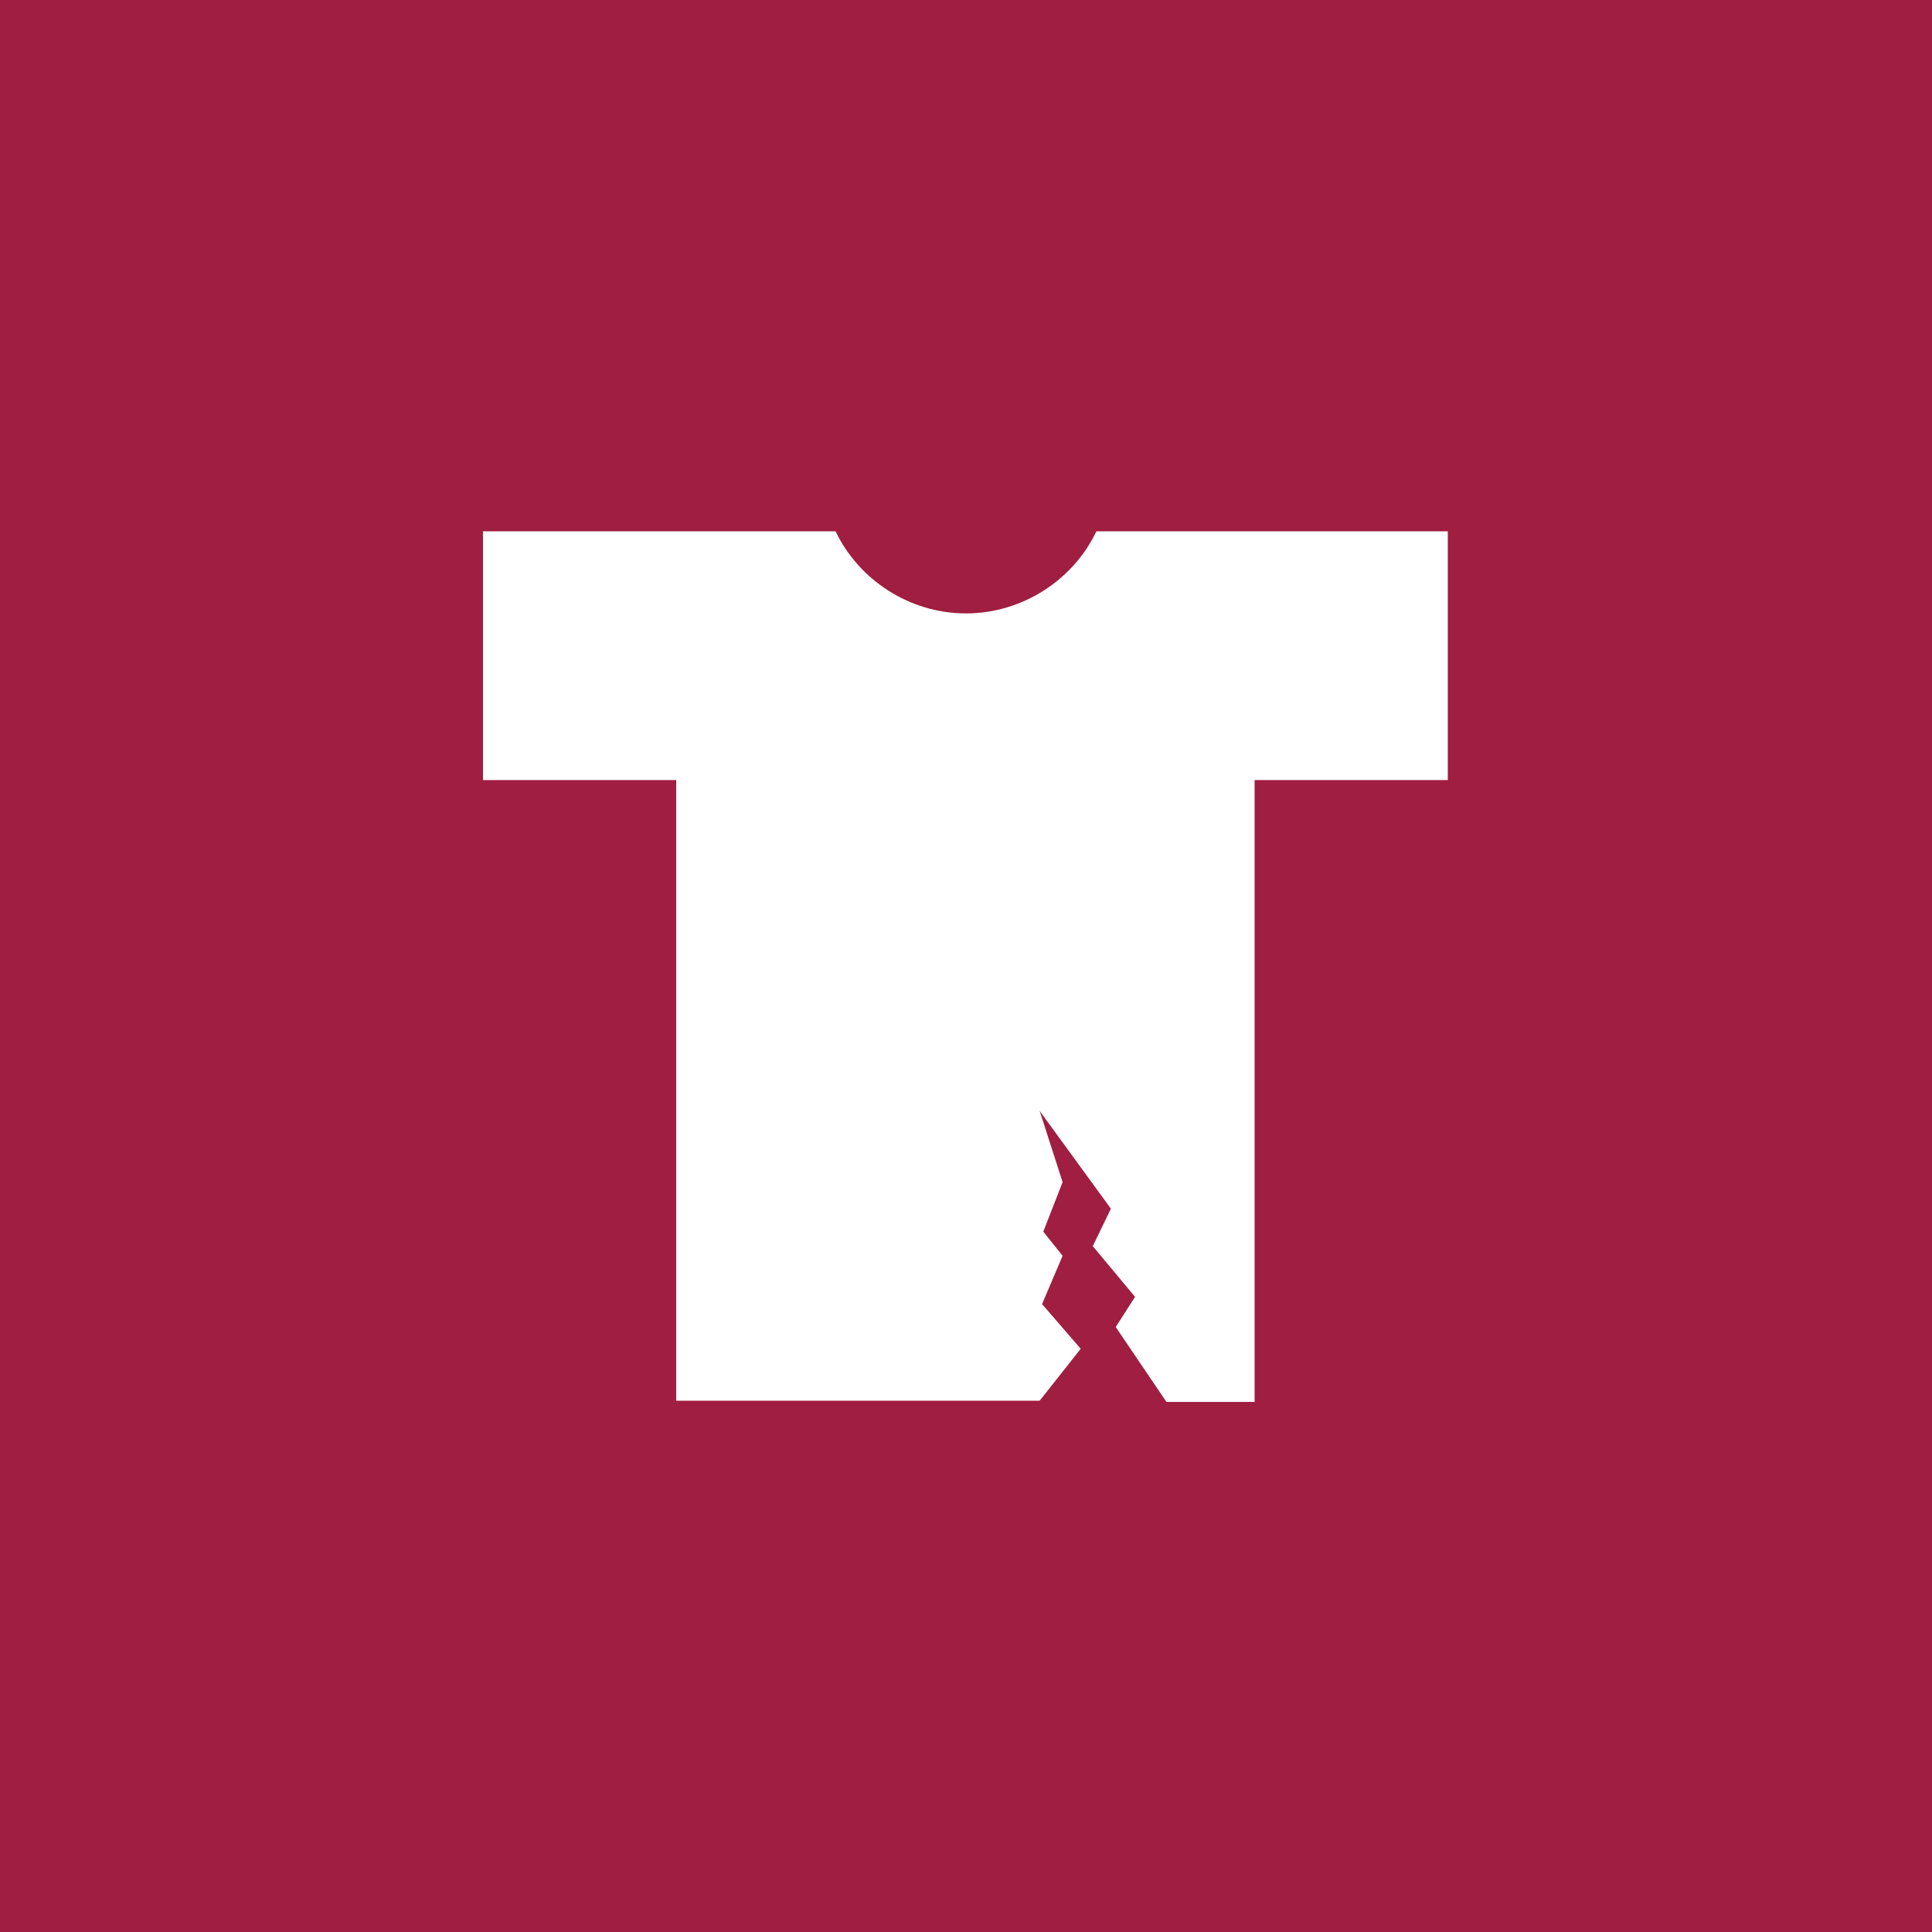
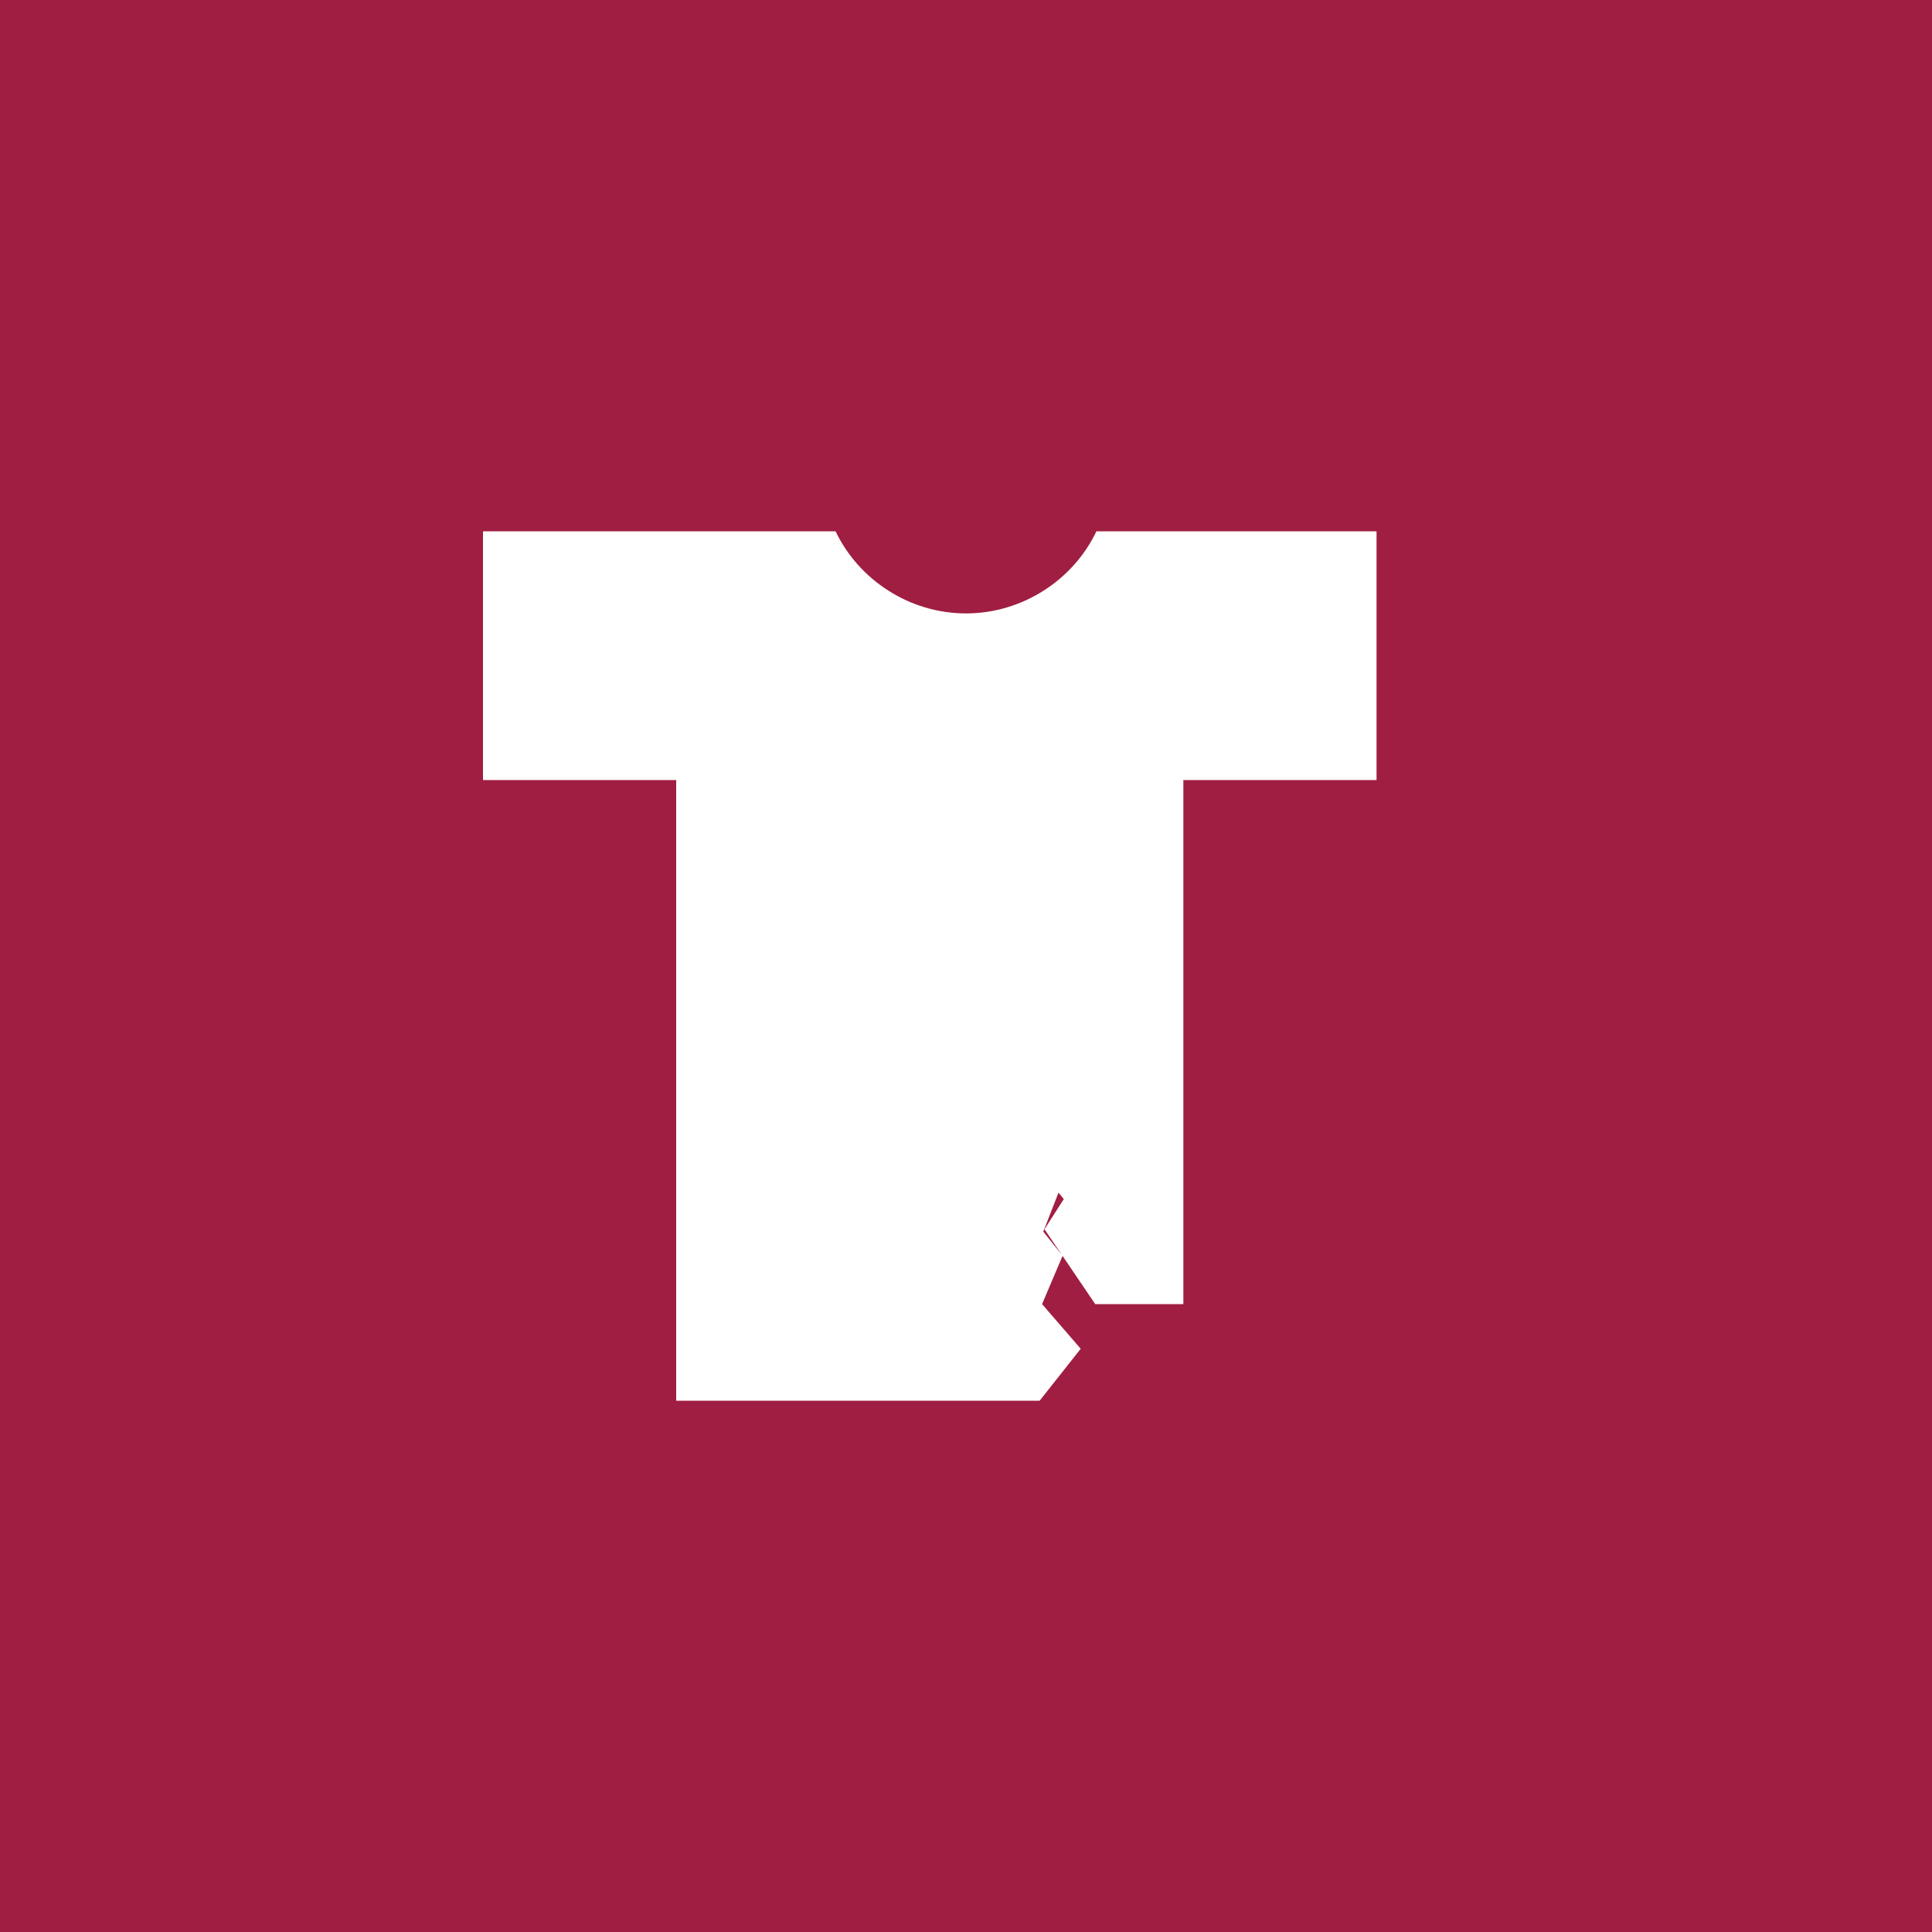
<svg xmlns="http://www.w3.org/2000/svg" version="1.1" id="Layer_1" x="0px" y="0px" width="160px" height="160px" viewBox="0 0 160 160" style="enable-background:new 0 0 160 160;" xml:space="preserve">
  <style type="text/css">
	.st0{fill:#A01E41;}
	.st1{display:none;}
	.st2{display:inline;}
	.st3{fill:#FFFFFF;}
</style>
  <g id="baggrund">
    <g>
      <rect x="0" class="st0" width="160" height="160" />
    </g>
  </g>
  <g id="fraktion" class="st1">
    <g class="st2">
-       <path class="st3" d="M43.8,131.7v11.5h-2v-11.5h-3.1v-1.9h8.2v1.9H43.8z" />
-       <path class="st3" d="M56.5,131.7h-5.4v3.2h5.2v1.9h-5.2v4.5h5.4v1.9h-7.4v-13.4h7.4V131.7L56.5,131.7z" />
      <path class="st3" d="M60.8,135.2l5.2-5.3h2.7l-6.1,6.1l6.1,7.3H66l-4.8-6l-0.4,0.4v5.5h-2v-13.4h2V135.2z" />
      <path class="st3" d="M77.7,131.8l-1.6,1c-0.3-0.5-0.6-0.9-0.9-1c-0.3-0.2-0.7-0.3-1.1-0.3c-0.6,0-1,0.2-1.4,0.5s-0.6,0.7-0.6,1.2    c0,0.7,0.5,1.2,1.5,1.6l1.3,0.5c1.1,0.4,1.9,1,2.4,1.6s0.8,1.4,0.8,2.3c0,1.2-0.4,2.3-1.2,3.1c-0.8,0.8-1.9,1.2-3.1,1.2    s-2.1-0.3-2.9-1c-0.7-0.7-1.2-1.7-1.4-2.9l2-0.5c0.1,0.8,0.3,1.3,0.5,1.6c0.4,0.6,1,0.9,1.8,0.9c0.6,0,1.2-0.2,1.6-0.6    s0.6-1,0.6-1.6c0-0.3,0-0.5-0.1-0.7s-0.2-0.4-0.3-0.6c-0.2-0.2-0.4-0.4-0.6-0.5s-0.5-0.3-0.9-0.5l-1.3-0.5    c-1.8-0.8-2.8-1.9-2.8-3.4c0-1,0.4-1.8,1.2-2.5c0.8-0.7,1.7-1,2.9-1C75.6,129.6,76.8,130.3,77.7,131.8z" />
-       <path class="st3" d="M84.5,131.7v11.5h-2v-11.5h-3.1v-1.9h8.2v1.9H84.5z" />
      <path class="st3" d="M92.1,129.8v13.4h-2v-13.4H92.1z" />
-       <path class="st3" d="M96.5,129.8v11.5h3.9v1.9h-6v-13.4H96.5L96.5,129.8z" />
-       <path class="st3" d="M110.3,131.7h-5.4v3.2h5.2v1.9h-5.2v4.5h5.4v1.9h-7.4v-13.4h7.4V131.7z" />
      <path class="st3" d="M117.2,137.5l4.1,5.7h-2.5l-3.8-5.5h-0.4v5.5h-2v-13.4h2.4c1.8,0,3.1,0.3,3.8,1c0.9,0.7,1.3,1.7,1.3,2.9    c0,0.9-0.3,1.8-0.8,2.4C118.8,136.9,118.1,137.3,117.2,137.5z M114.6,136h0.6c1.9,0,2.9-0.7,2.9-2.2c0-1.4-0.9-2.1-2.8-2.1h-0.7    V136z" />
    </g>
  </g>
  <g id="ikon">
    <g>
      <g>
        <g>
-           <path class="st3" d="M90.8,44c-1.9,4-6.1,6.8-10.8,6.8S71.1,48,69.2,44H40v20.6h16V116h30.1l3.4-4.3l-3.2-3.7l1.7-4l-1.6-2      l1.6-4.1L86.1,92l5.9,8.1l-1.5,3.1l3.5,4.2l-1.6,2.5l4.2,6.2h7.3V64.6h16V44H90.8z" />
+           <path class="st3" d="M90.8,44c-1.9,4-6.1,6.8-10.8,6.8S71.1,48,69.2,44H40v20.6h16V116h30.1l3.4-4.3l-3.2-3.7l1.7-4l-1.6-2      l1.6-4.1L86.1,92l-1.5,3.1l3.5,4.2l-1.6,2.5l4.2,6.2h7.3V64.6h16V44H90.8z" />
        </g>
      </g>
    </g>
  </g>
</svg>